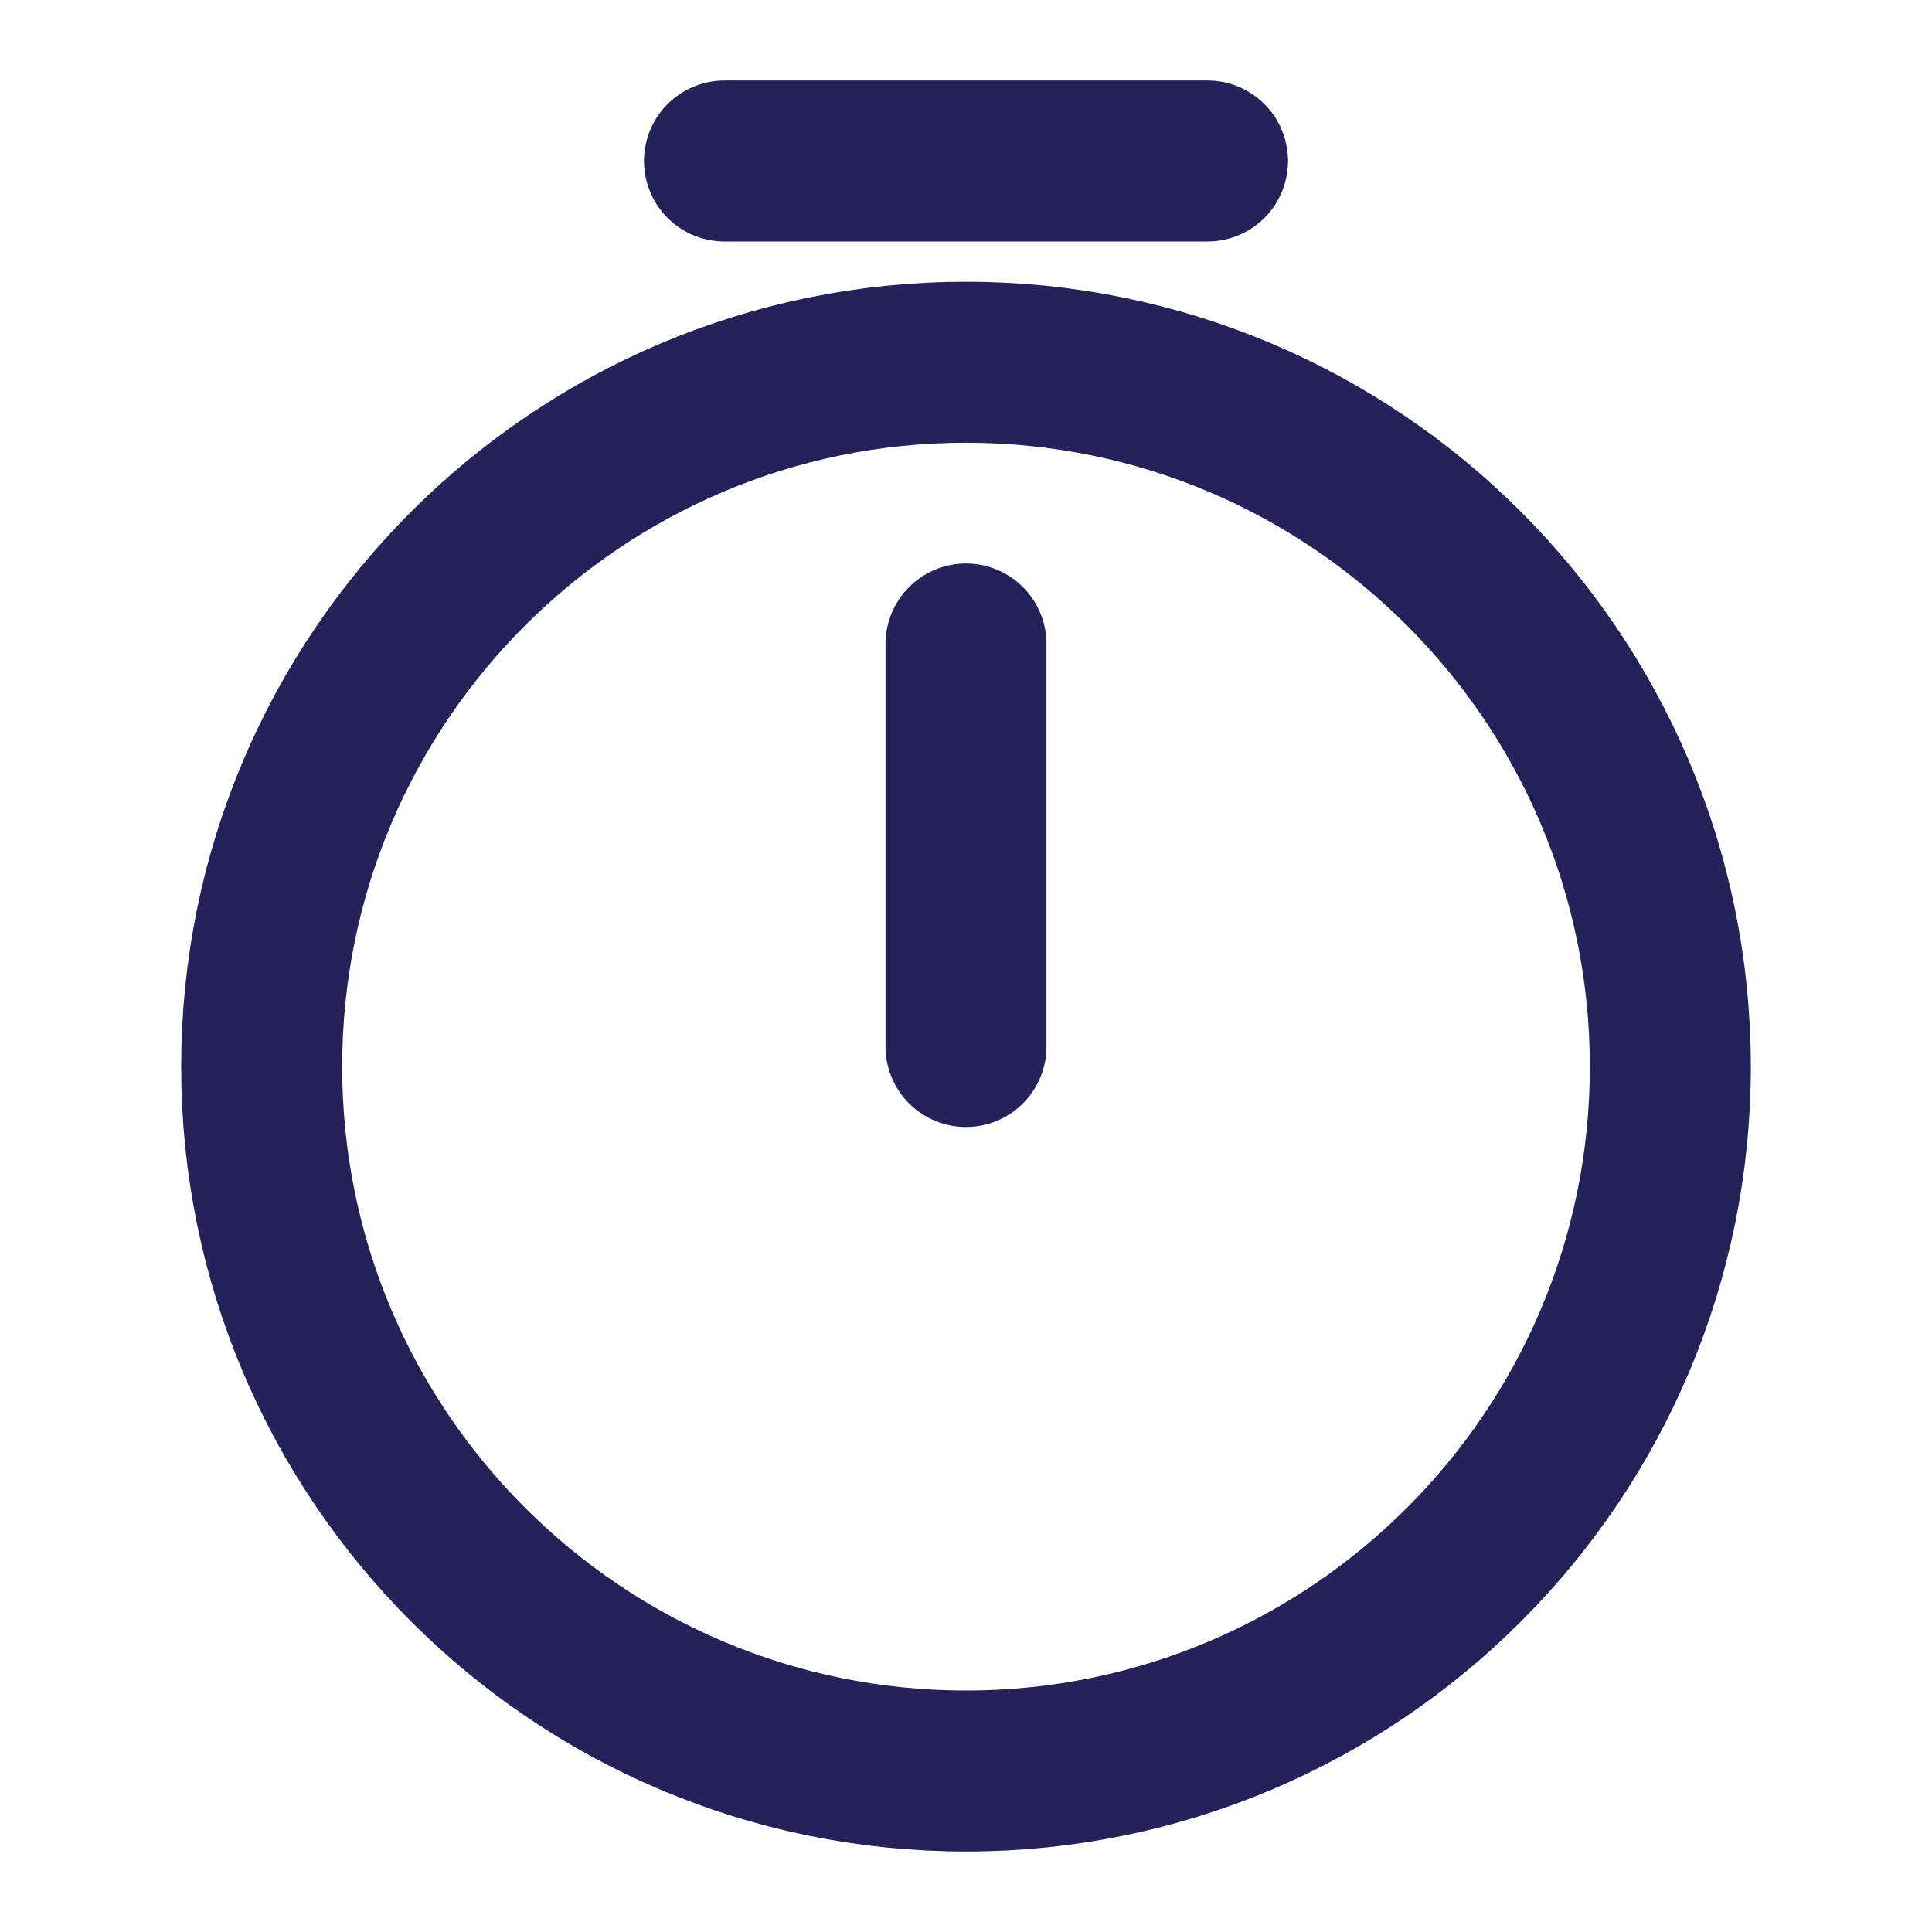
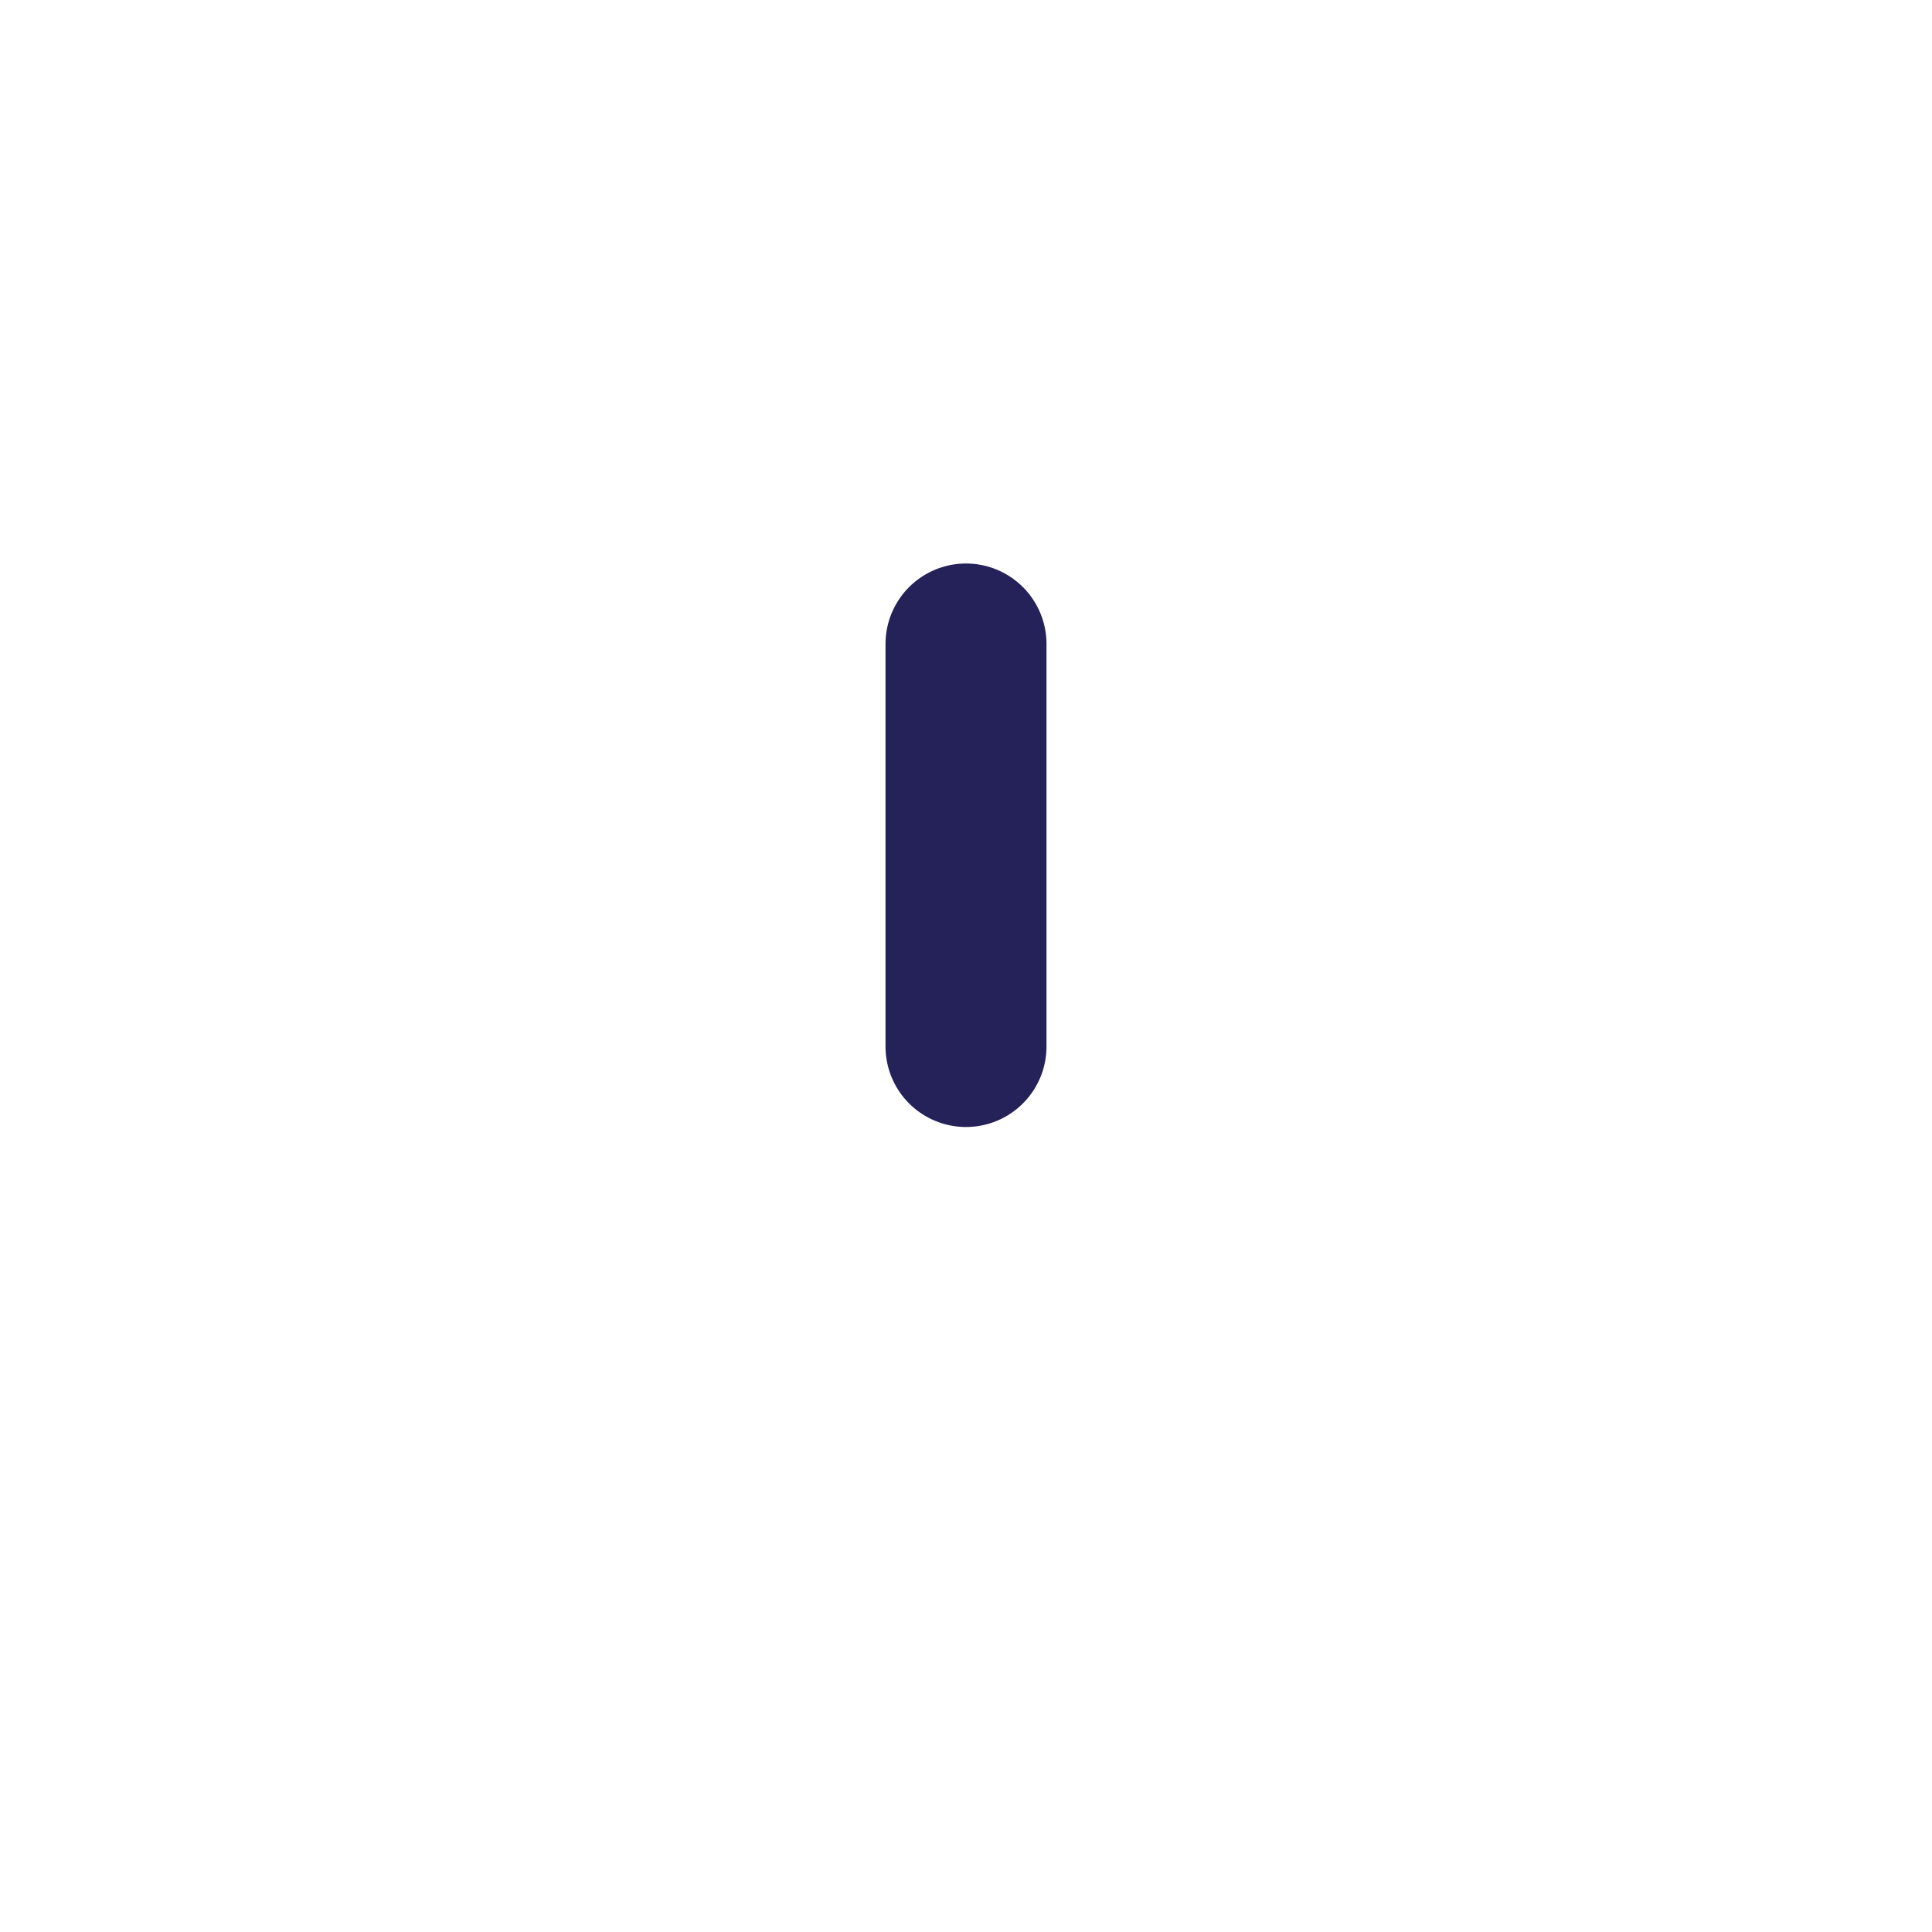
<svg xmlns="http://www.w3.org/2000/svg" width="18" height="18" viewBox="0 0 18 18" fill="none">
-   <path d="M15.562 9.938C15.562 13.56 12.623 16.5 9 16.5C5.378 16.5 2.438 13.56 2.438 9.938C2.438 6.315 5.378 3.375 9 3.375C12.623 3.375 15.562 6.315 15.562 9.938Z" stroke="#242259" stroke-width="1.5" stroke-linecap="round" stroke-linejoin="round" />
  <path d="M9 6V9.75" stroke="#242259" stroke-width="1.5" stroke-linecap="round" stroke-linejoin="round" />
-   <path d="M6.75 1.5H11.25" stroke="#242259" stroke-width="1.5" stroke-miterlimit="10" stroke-linecap="round" stroke-linejoin="round" />
</svg>